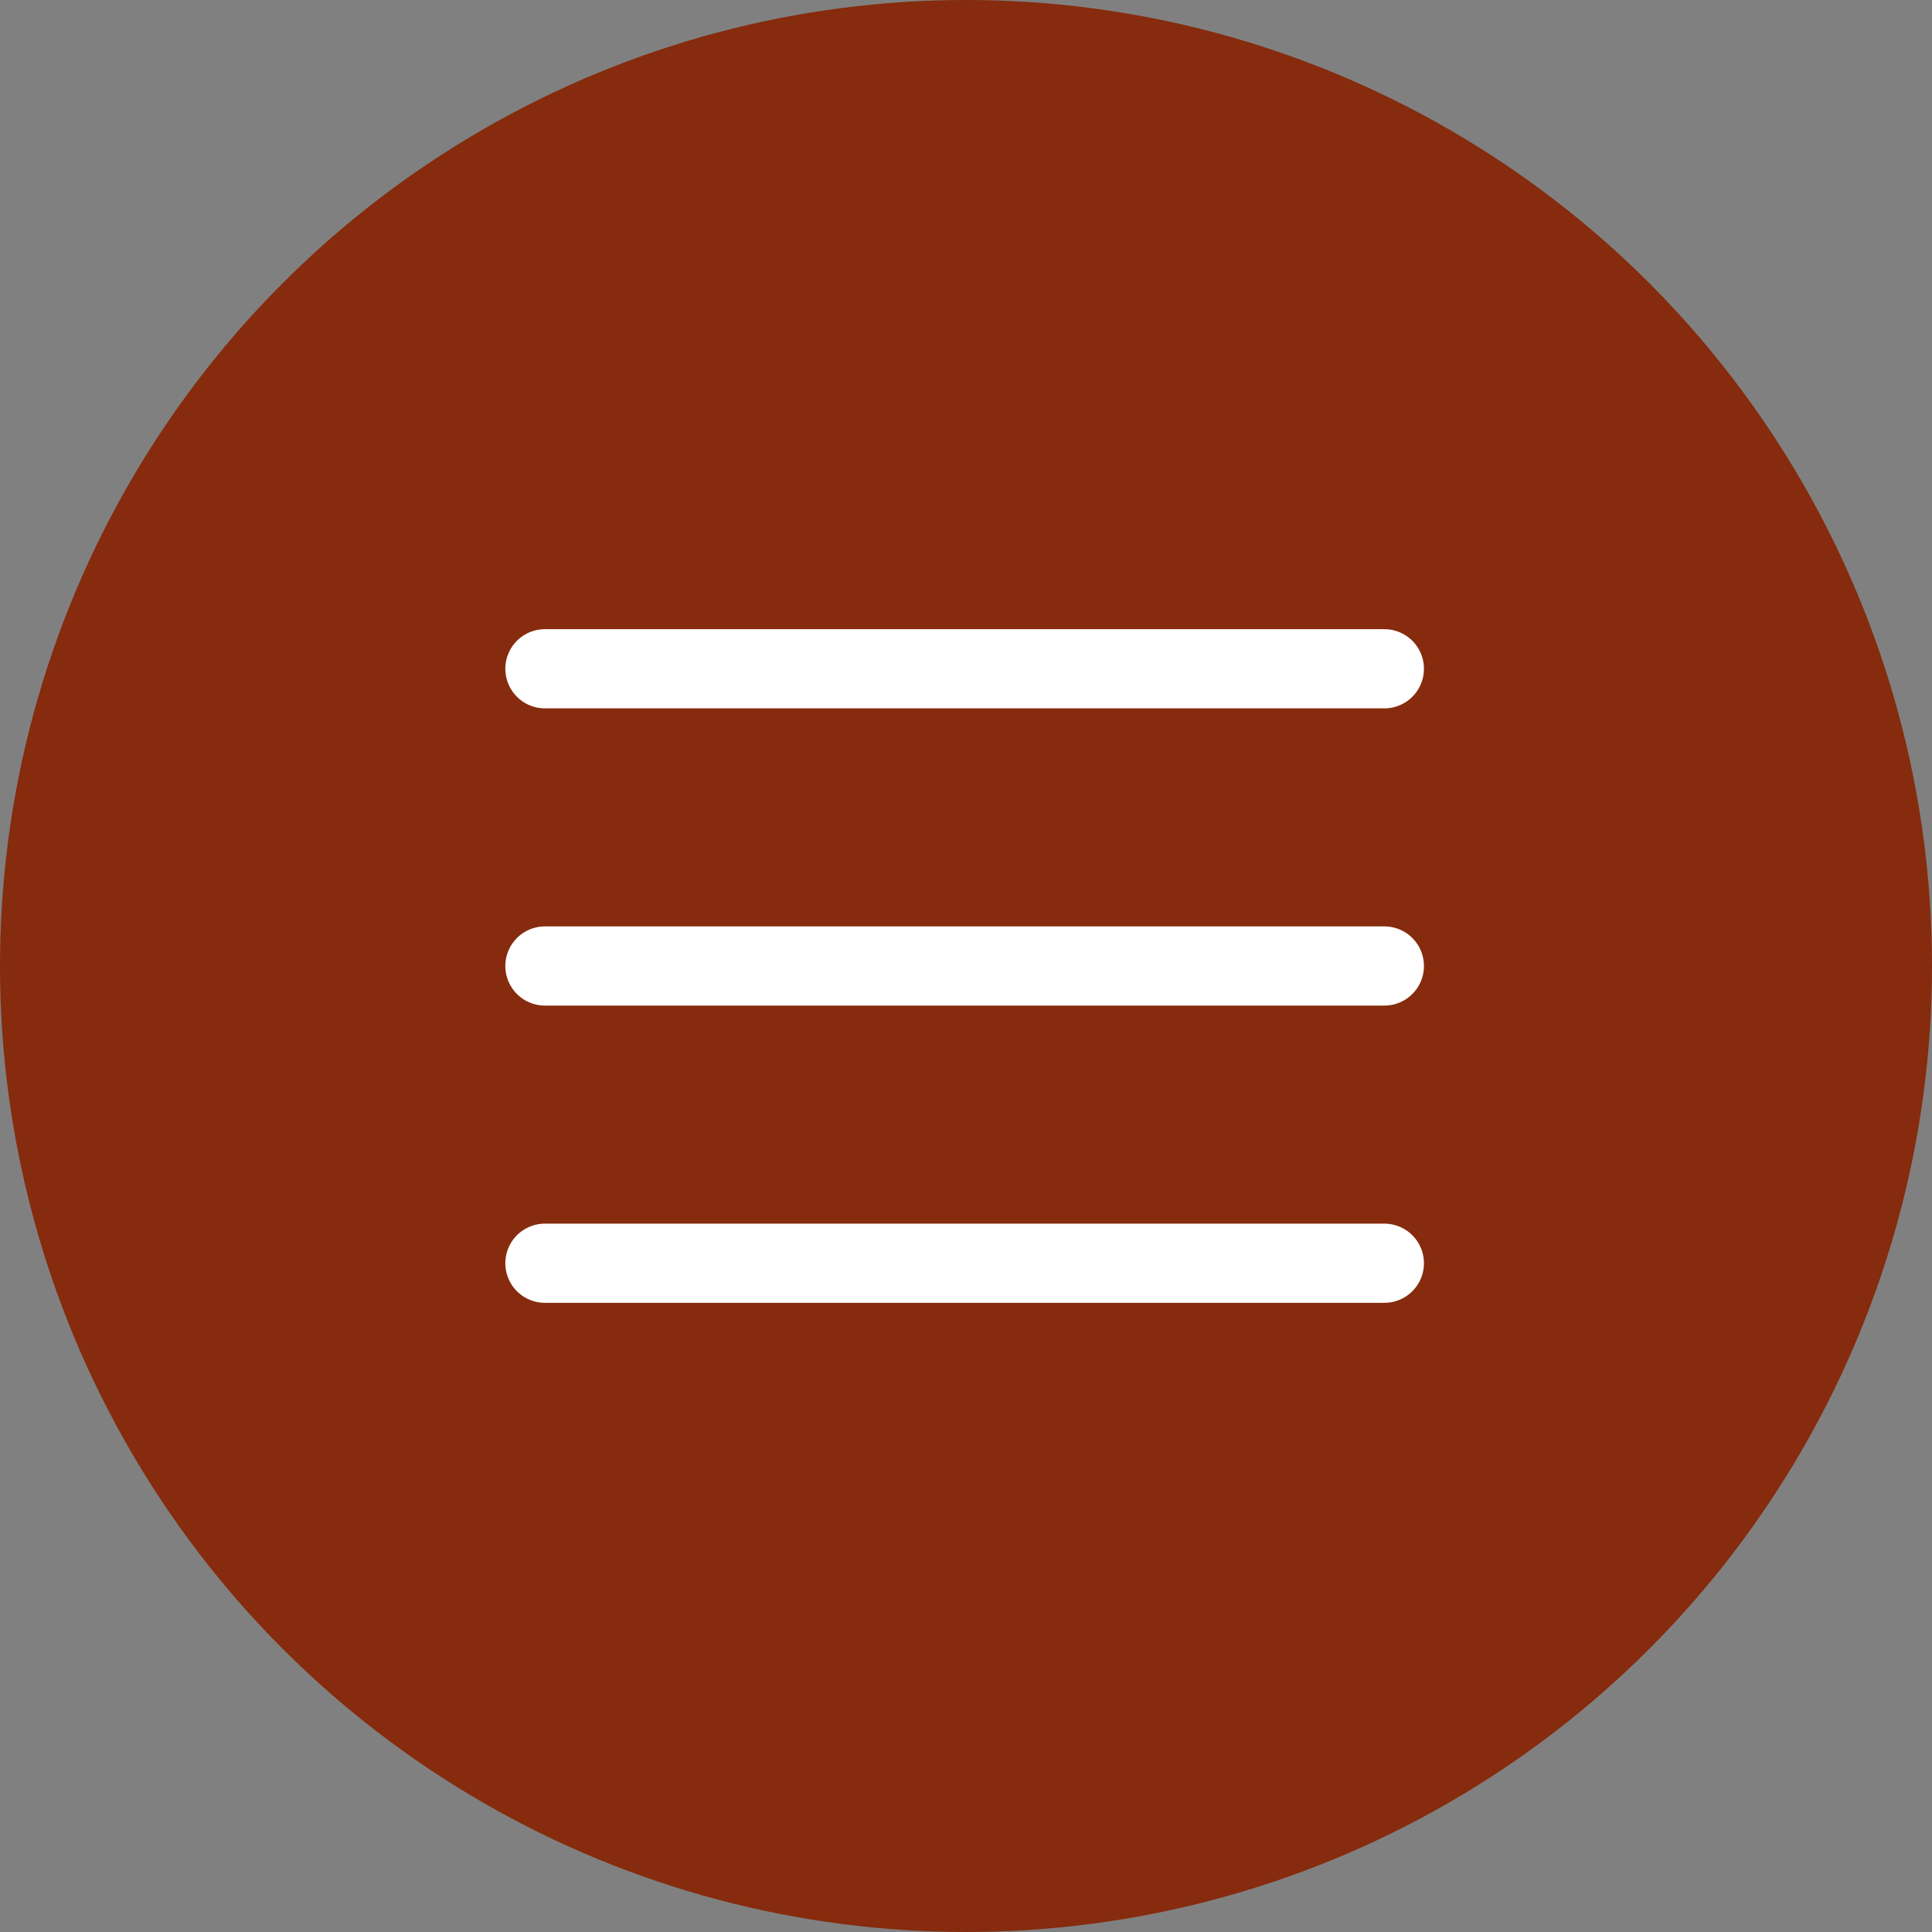
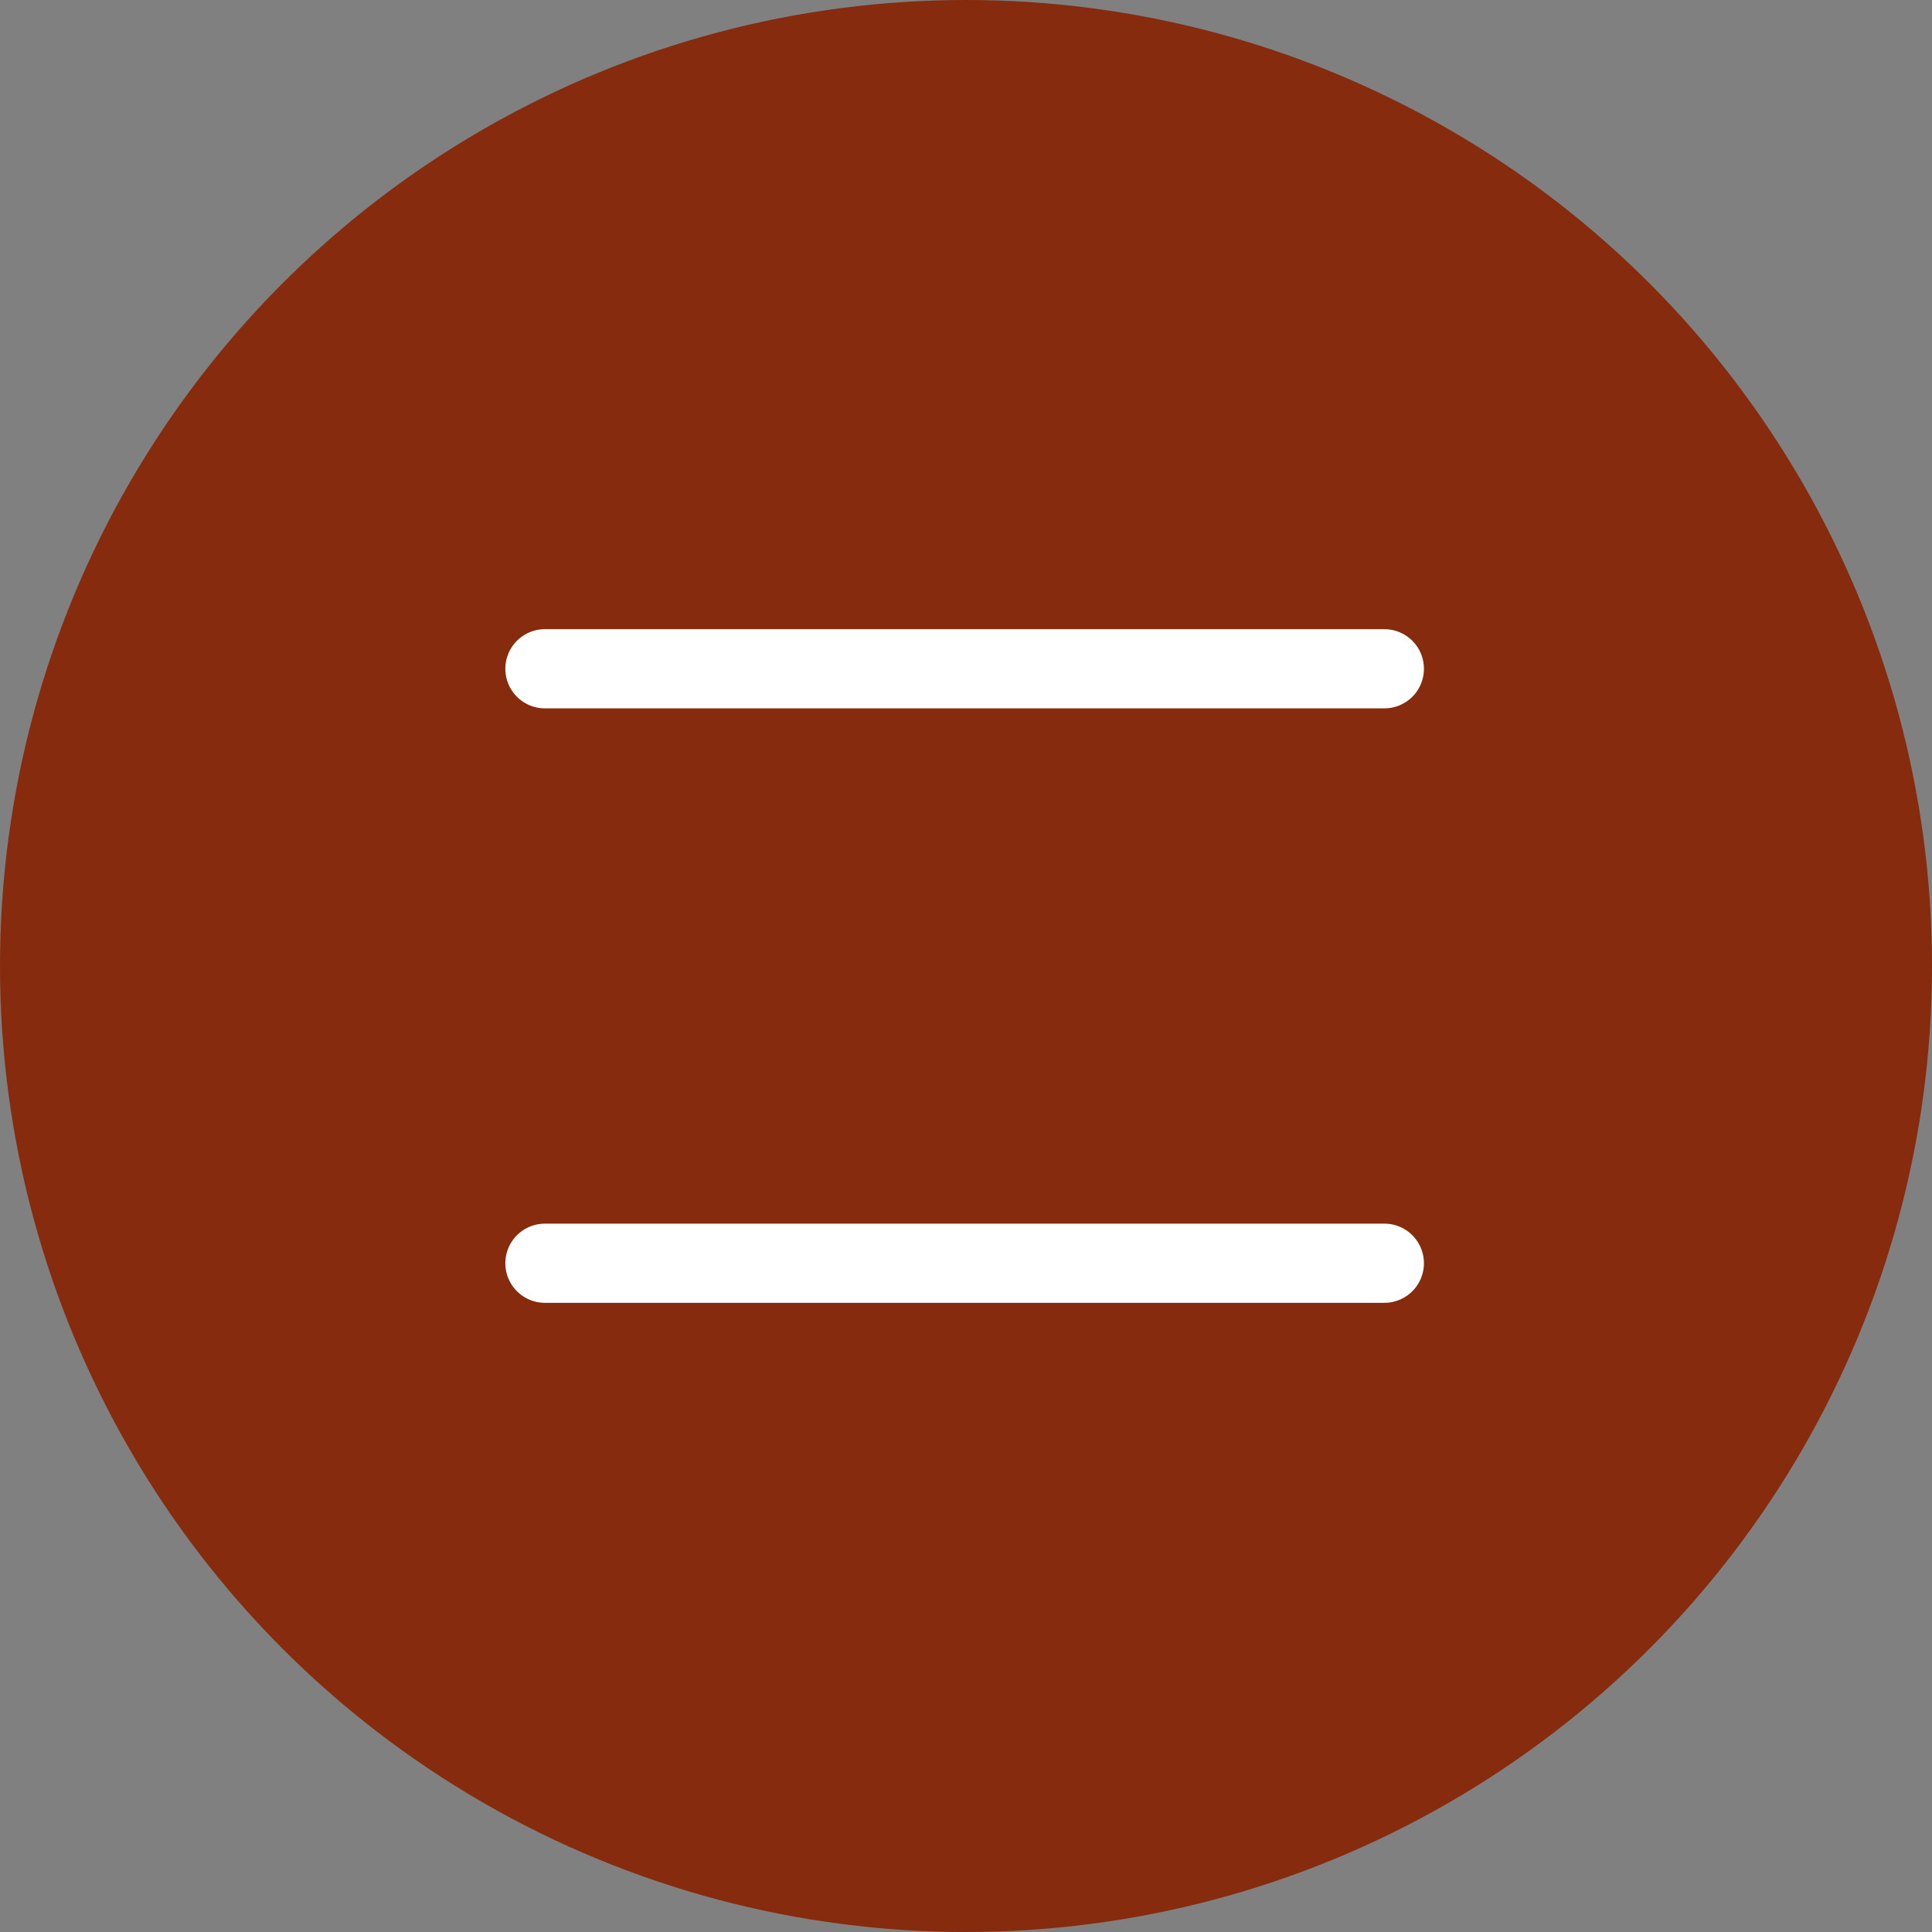
<svg xmlns="http://www.w3.org/2000/svg" width="156" height="156" viewBox="0 0 156 156" fill="none">
  <rect x="0" y="0" width="156" height="156" fill="#808080" stroke="none" />
  <circle cx="78" cy="78" r="78" fill="#862B0D" />
  <path d="M44 54H111.779" stroke="white" stroke-width="6.394" stroke-linecap="round" />
-   <path d="M44 78H111.779" stroke="white" stroke-width="6.394" stroke-linecap="round" />
  <path d="M44 102H111.779" stroke="white" stroke-width="6.394" stroke-linecap="round" />
</svg>